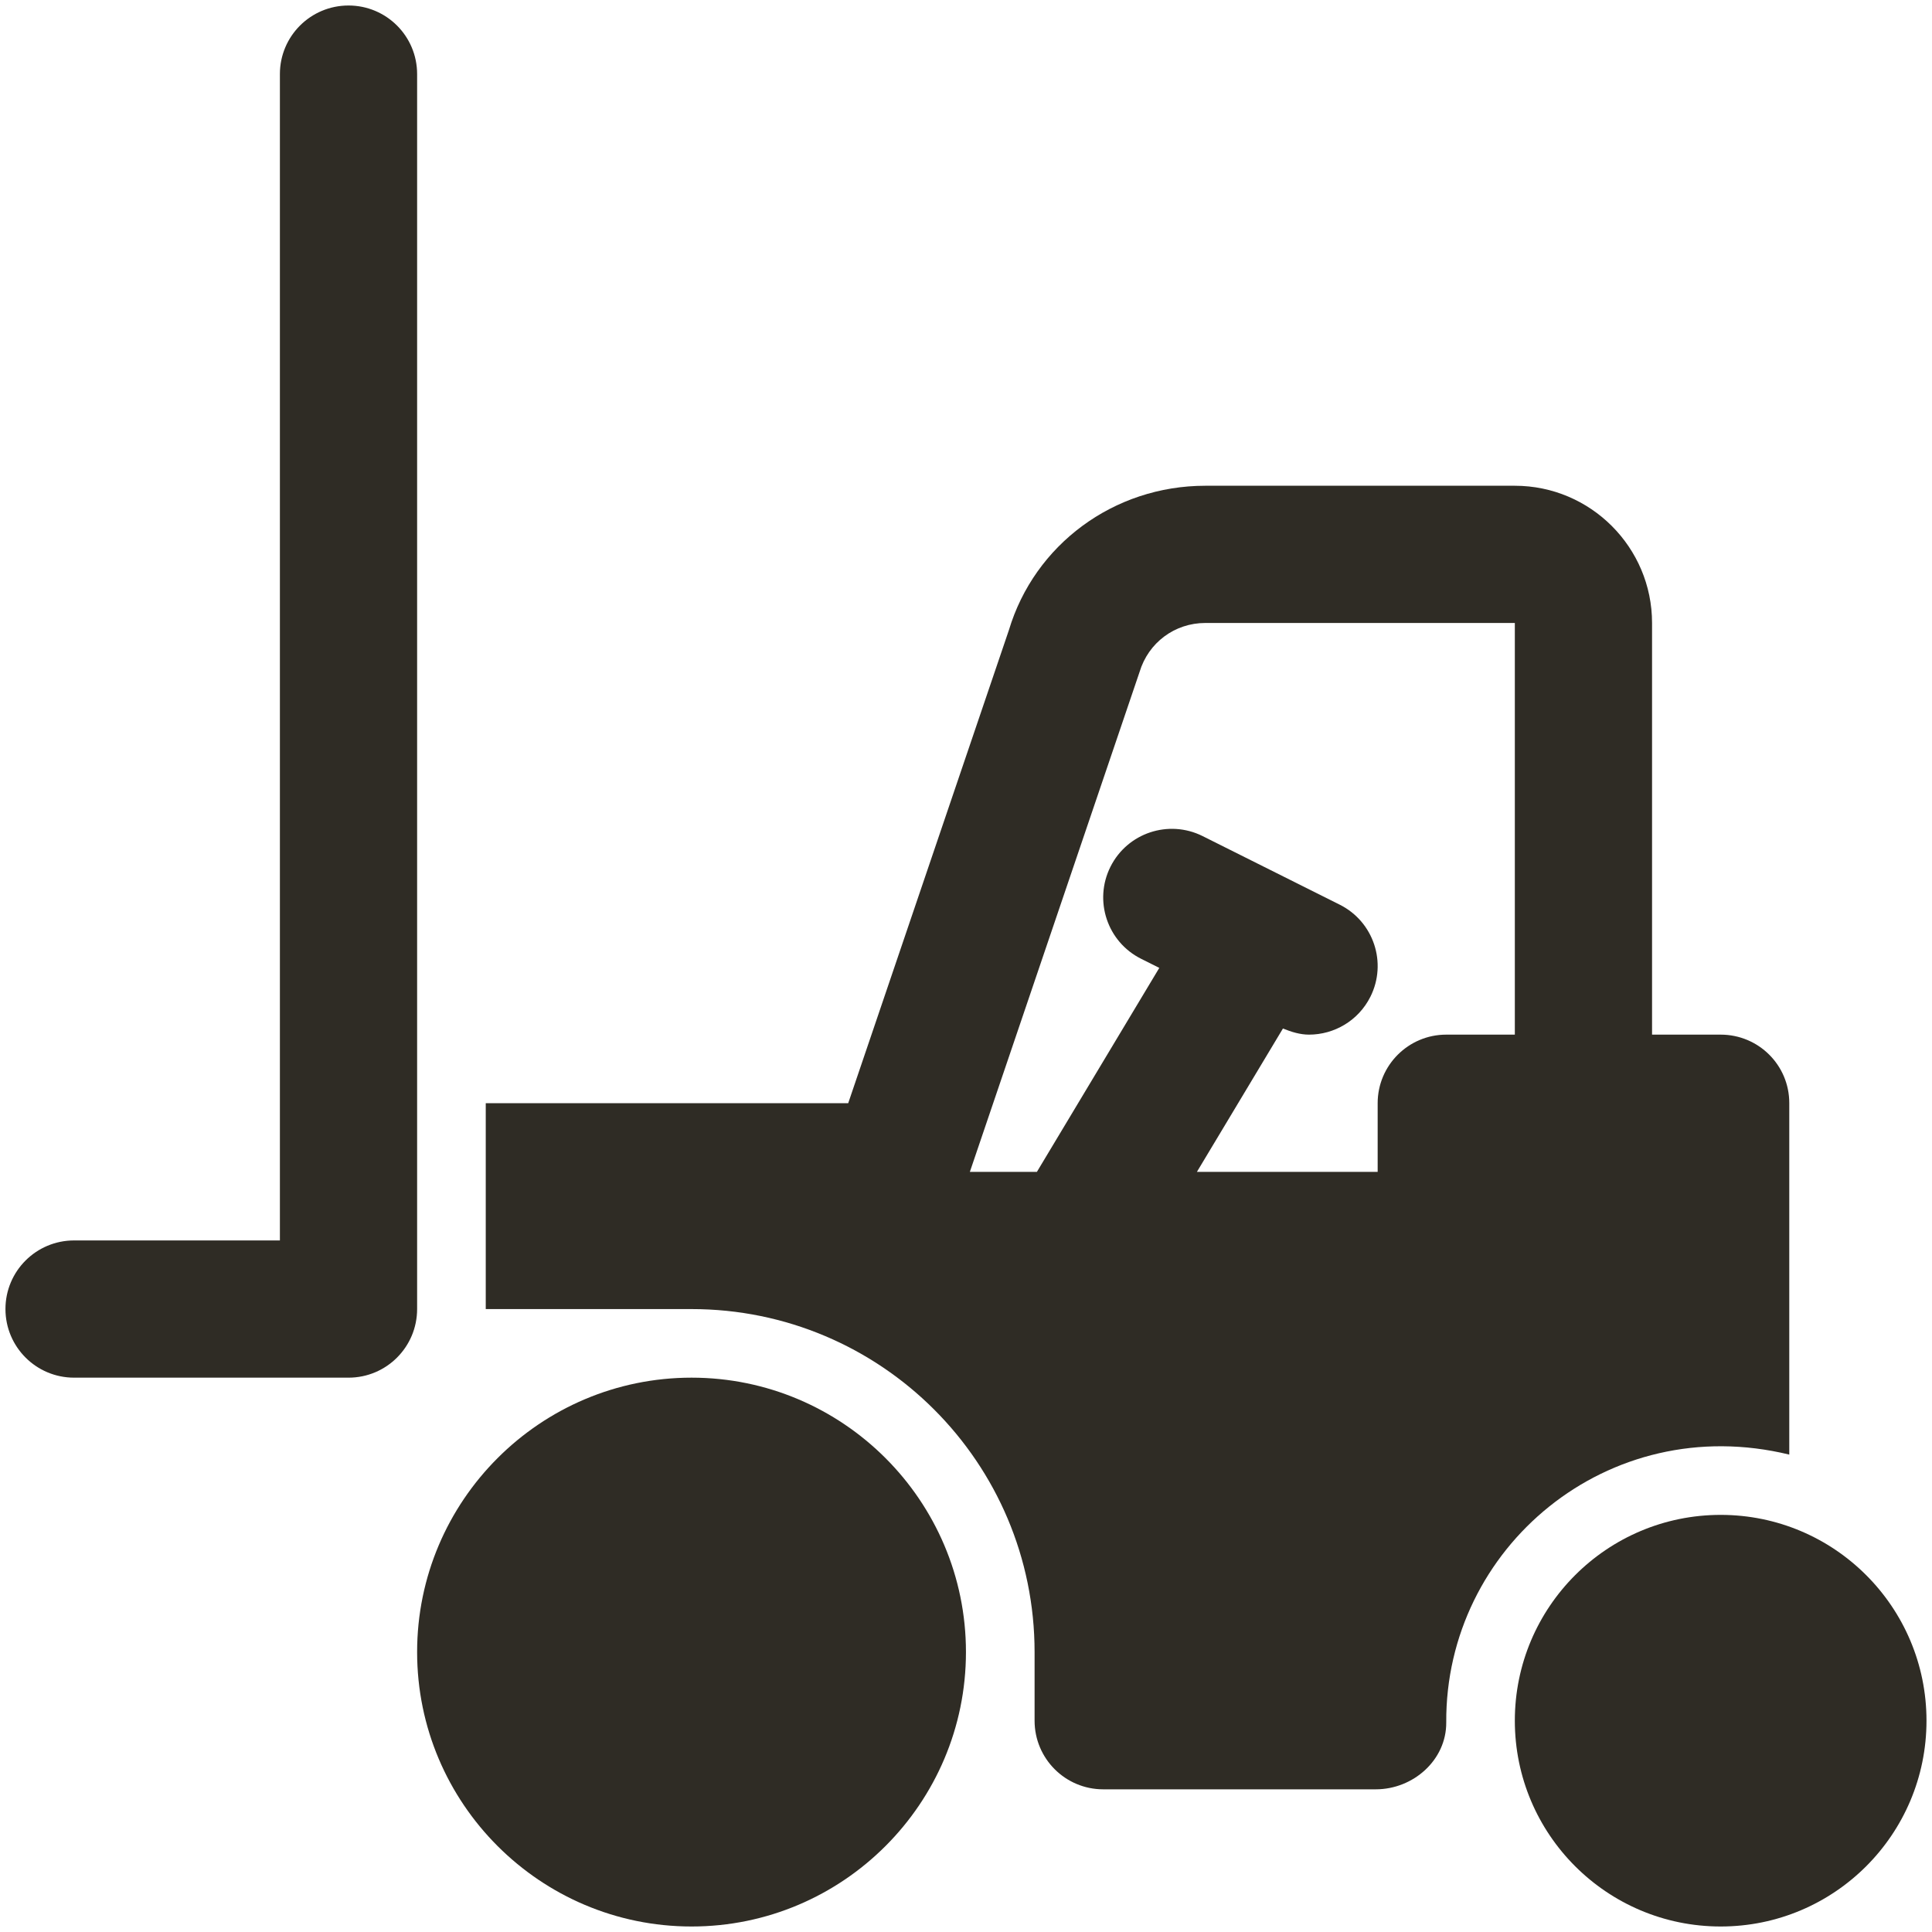
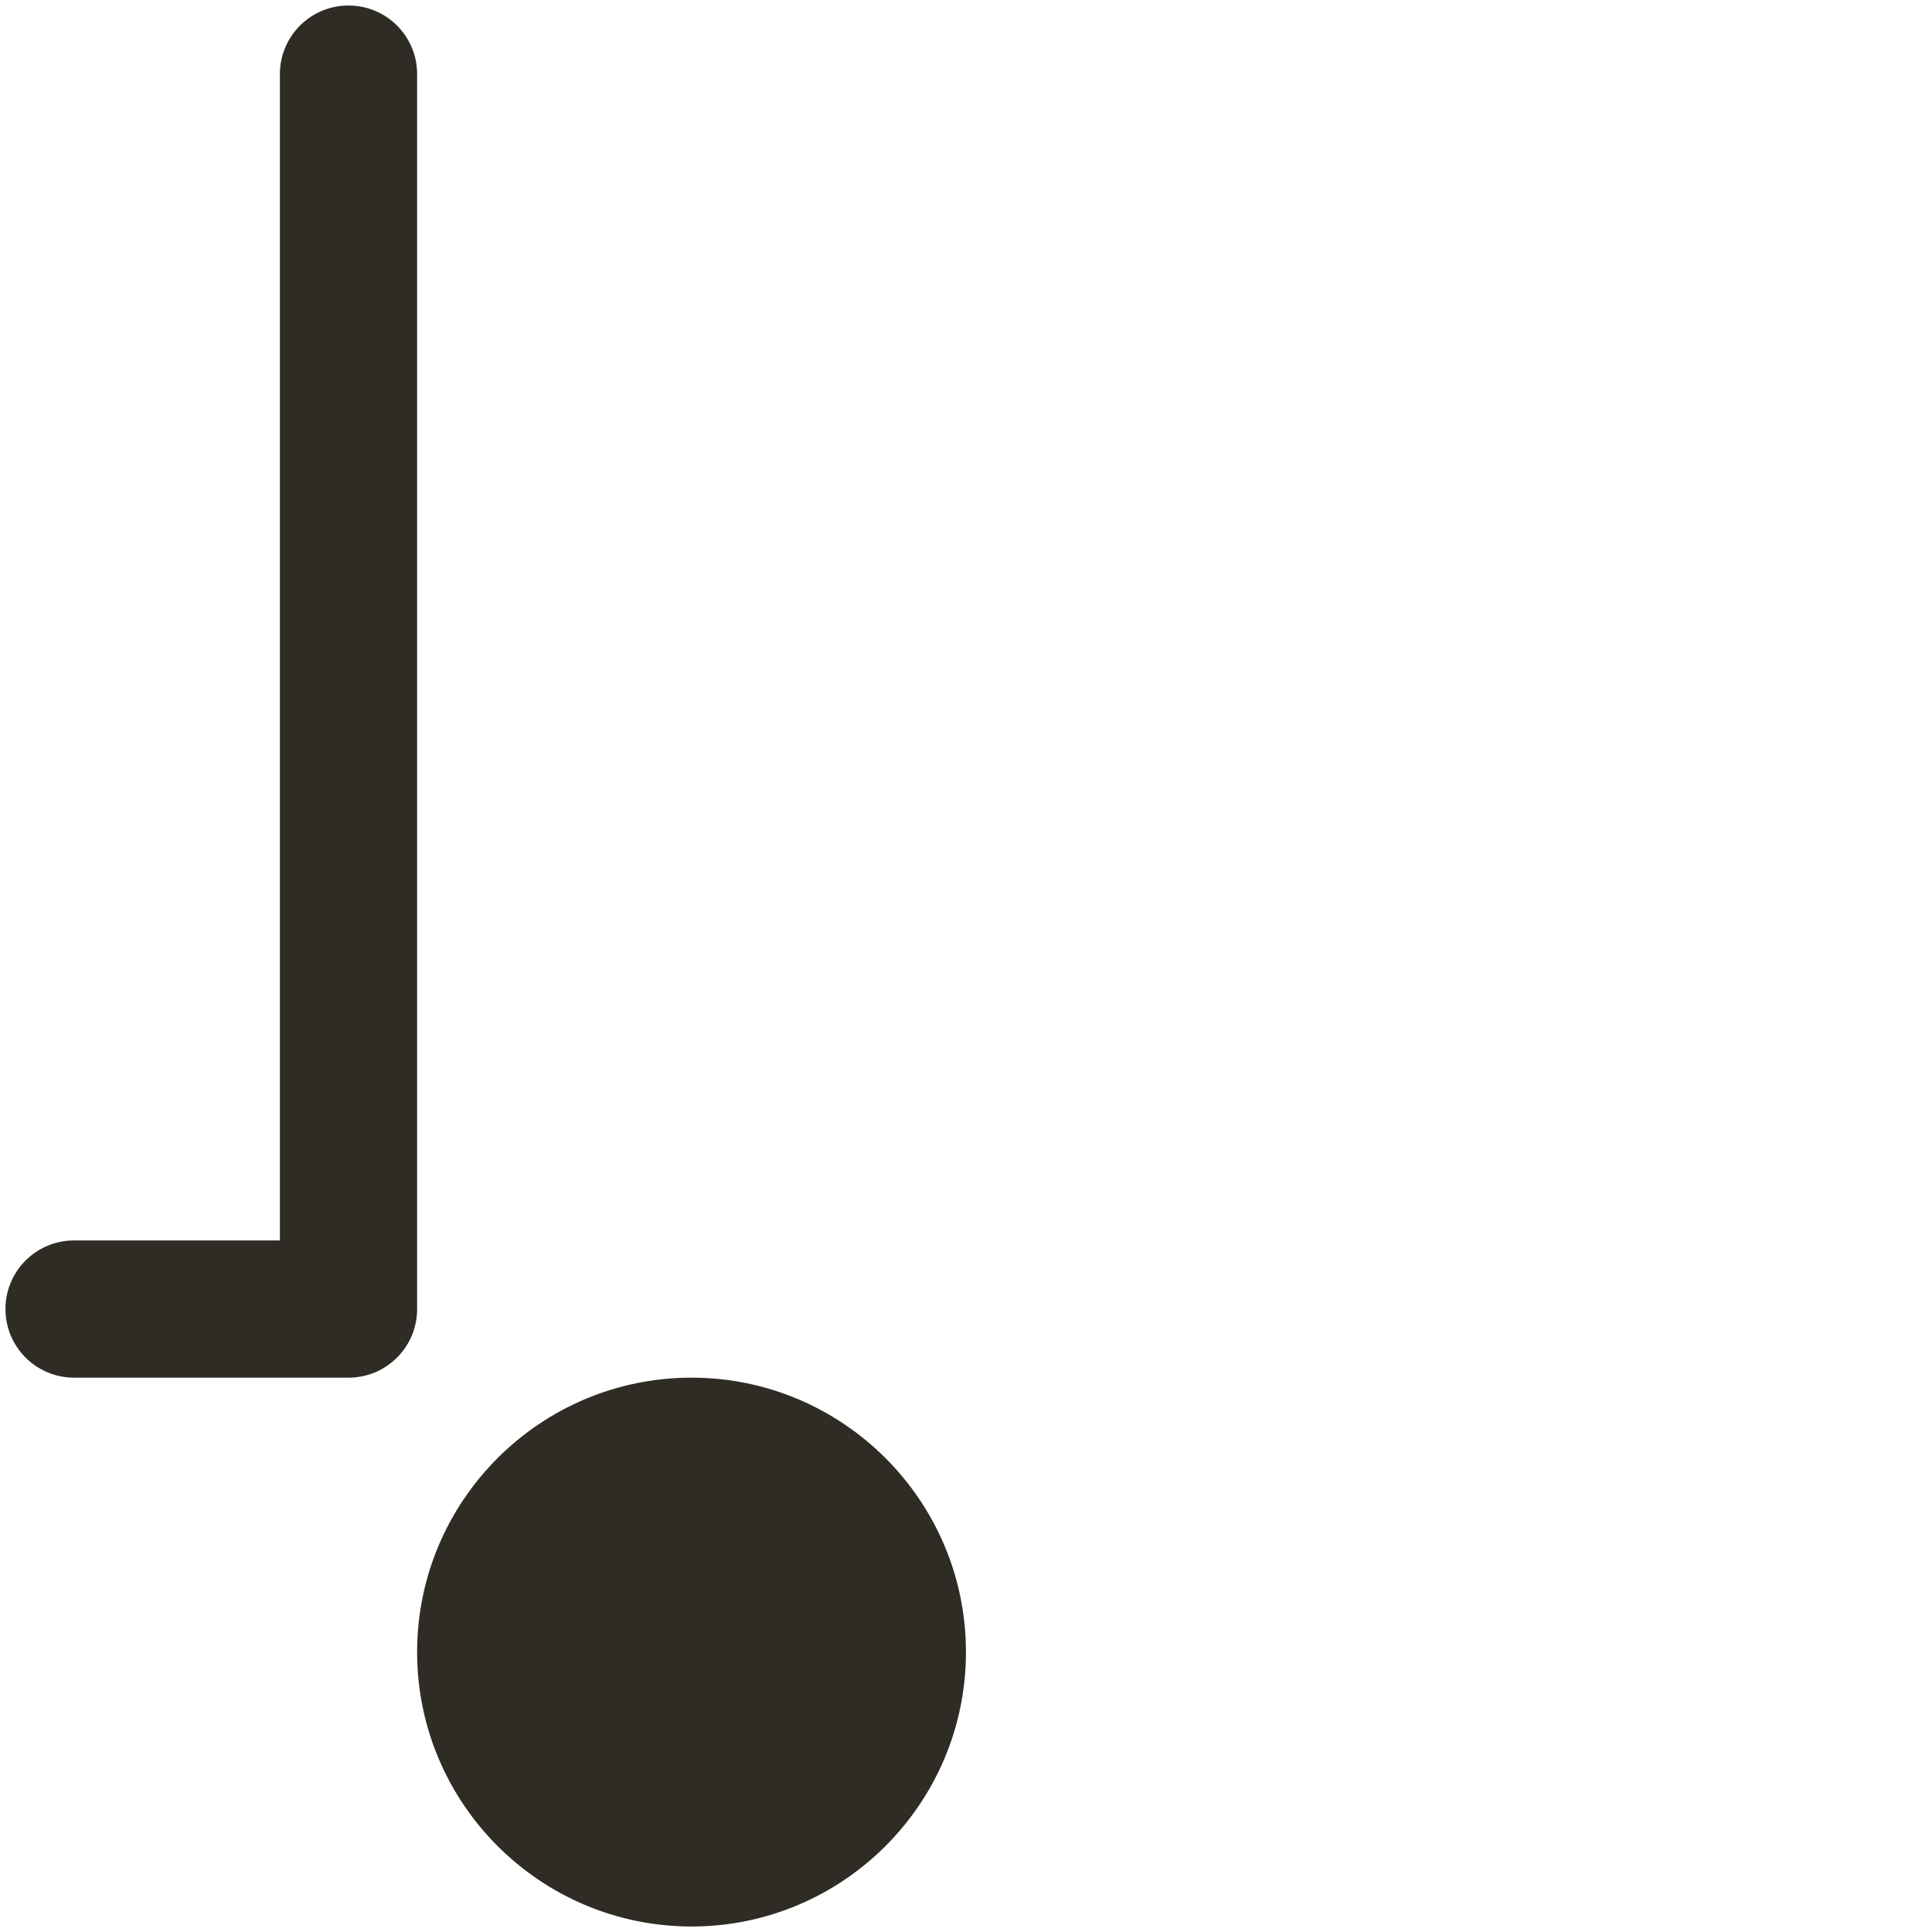
<svg xmlns="http://www.w3.org/2000/svg" width="40" height="40" viewBox="0 0 40 40" fill="none">
  <g clip-path="url(#clip0_1236_2725)">
    <path d="M14.318 28.523C11.184 28.523 8.636 31.071 8.636 34.204C8.636 37.338 11.184 39.886 14.318 39.886C17.451 39.886 19.999 37.338 19.999 34.204C19.999 31.071 17.451 28.523 14.318 28.523Z" fill="#2F2C25" />
-     <path d="M35.625 39.886C37.978 39.886 39.886 37.979 39.886 35.625C39.886 33.272 37.978 31.364 35.625 31.364C33.271 31.364 31.363 33.272 31.363 35.625C31.363 37.979 33.271 39.886 35.625 39.886Z" fill="#2F2C25" />
    <path d="M7.216 28.523H1.534C0.749 28.523 0.113 27.887 0.113 27.102C0.113 26.317 0.749 25.682 1.534 25.682H5.795V1.534C5.795 0.749 6.43 0.114 7.216 0.114C8.001 0.114 8.636 0.749 8.636 1.534V27.102C8.636 27.887 8.001 28.523 7.216 28.523Z" fill="#2F2C25" />
-     <path d="M35.625 21.421H34.204V12.898C34.204 11.332 32.93 10.057 31.363 10.057H24.955C23.058 10.057 21.418 11.278 20.888 13.046L17.561 22.841H10.057V27.103H14.318C18.241 27.103 21.42 30.282 21.42 34.205V35.625C21.42 36.41 22.056 37.046 22.841 37.046H28.484C29.261 37.046 29.948 36.438 29.943 35.661C29.921 32.047 33.287 29.201 37.045 30.116C37.045 30.116 37.045 25.301 37.045 22.837C37.045 22.053 36.409 21.421 35.625 21.421ZM29.943 21.421C29.159 21.421 28.523 22.057 28.523 22.841V24.262H24.781L26.562 21.294C26.738 21.366 26.919 21.421 27.101 21.421C27.622 21.421 28.123 21.134 28.373 20.636C28.724 19.934 28.439 19.081 27.737 18.73L24.896 17.309C24.195 16.961 23.343 17.243 22.991 17.945C22.64 18.646 22.924 19.5 23.626 19.851L24.002 20.039L21.468 24.262H20.08L23.594 13.911C23.776 13.305 24.322 12.898 24.955 12.898H31.363V21.421H29.943Z" fill="#2F2C25" />
  </g>
  <defs>
    <clipPath id="clip0_1236_2725">
      <rect width="40" height="40" fill="white" />
    </clipPath>
  </defs>
</svg>